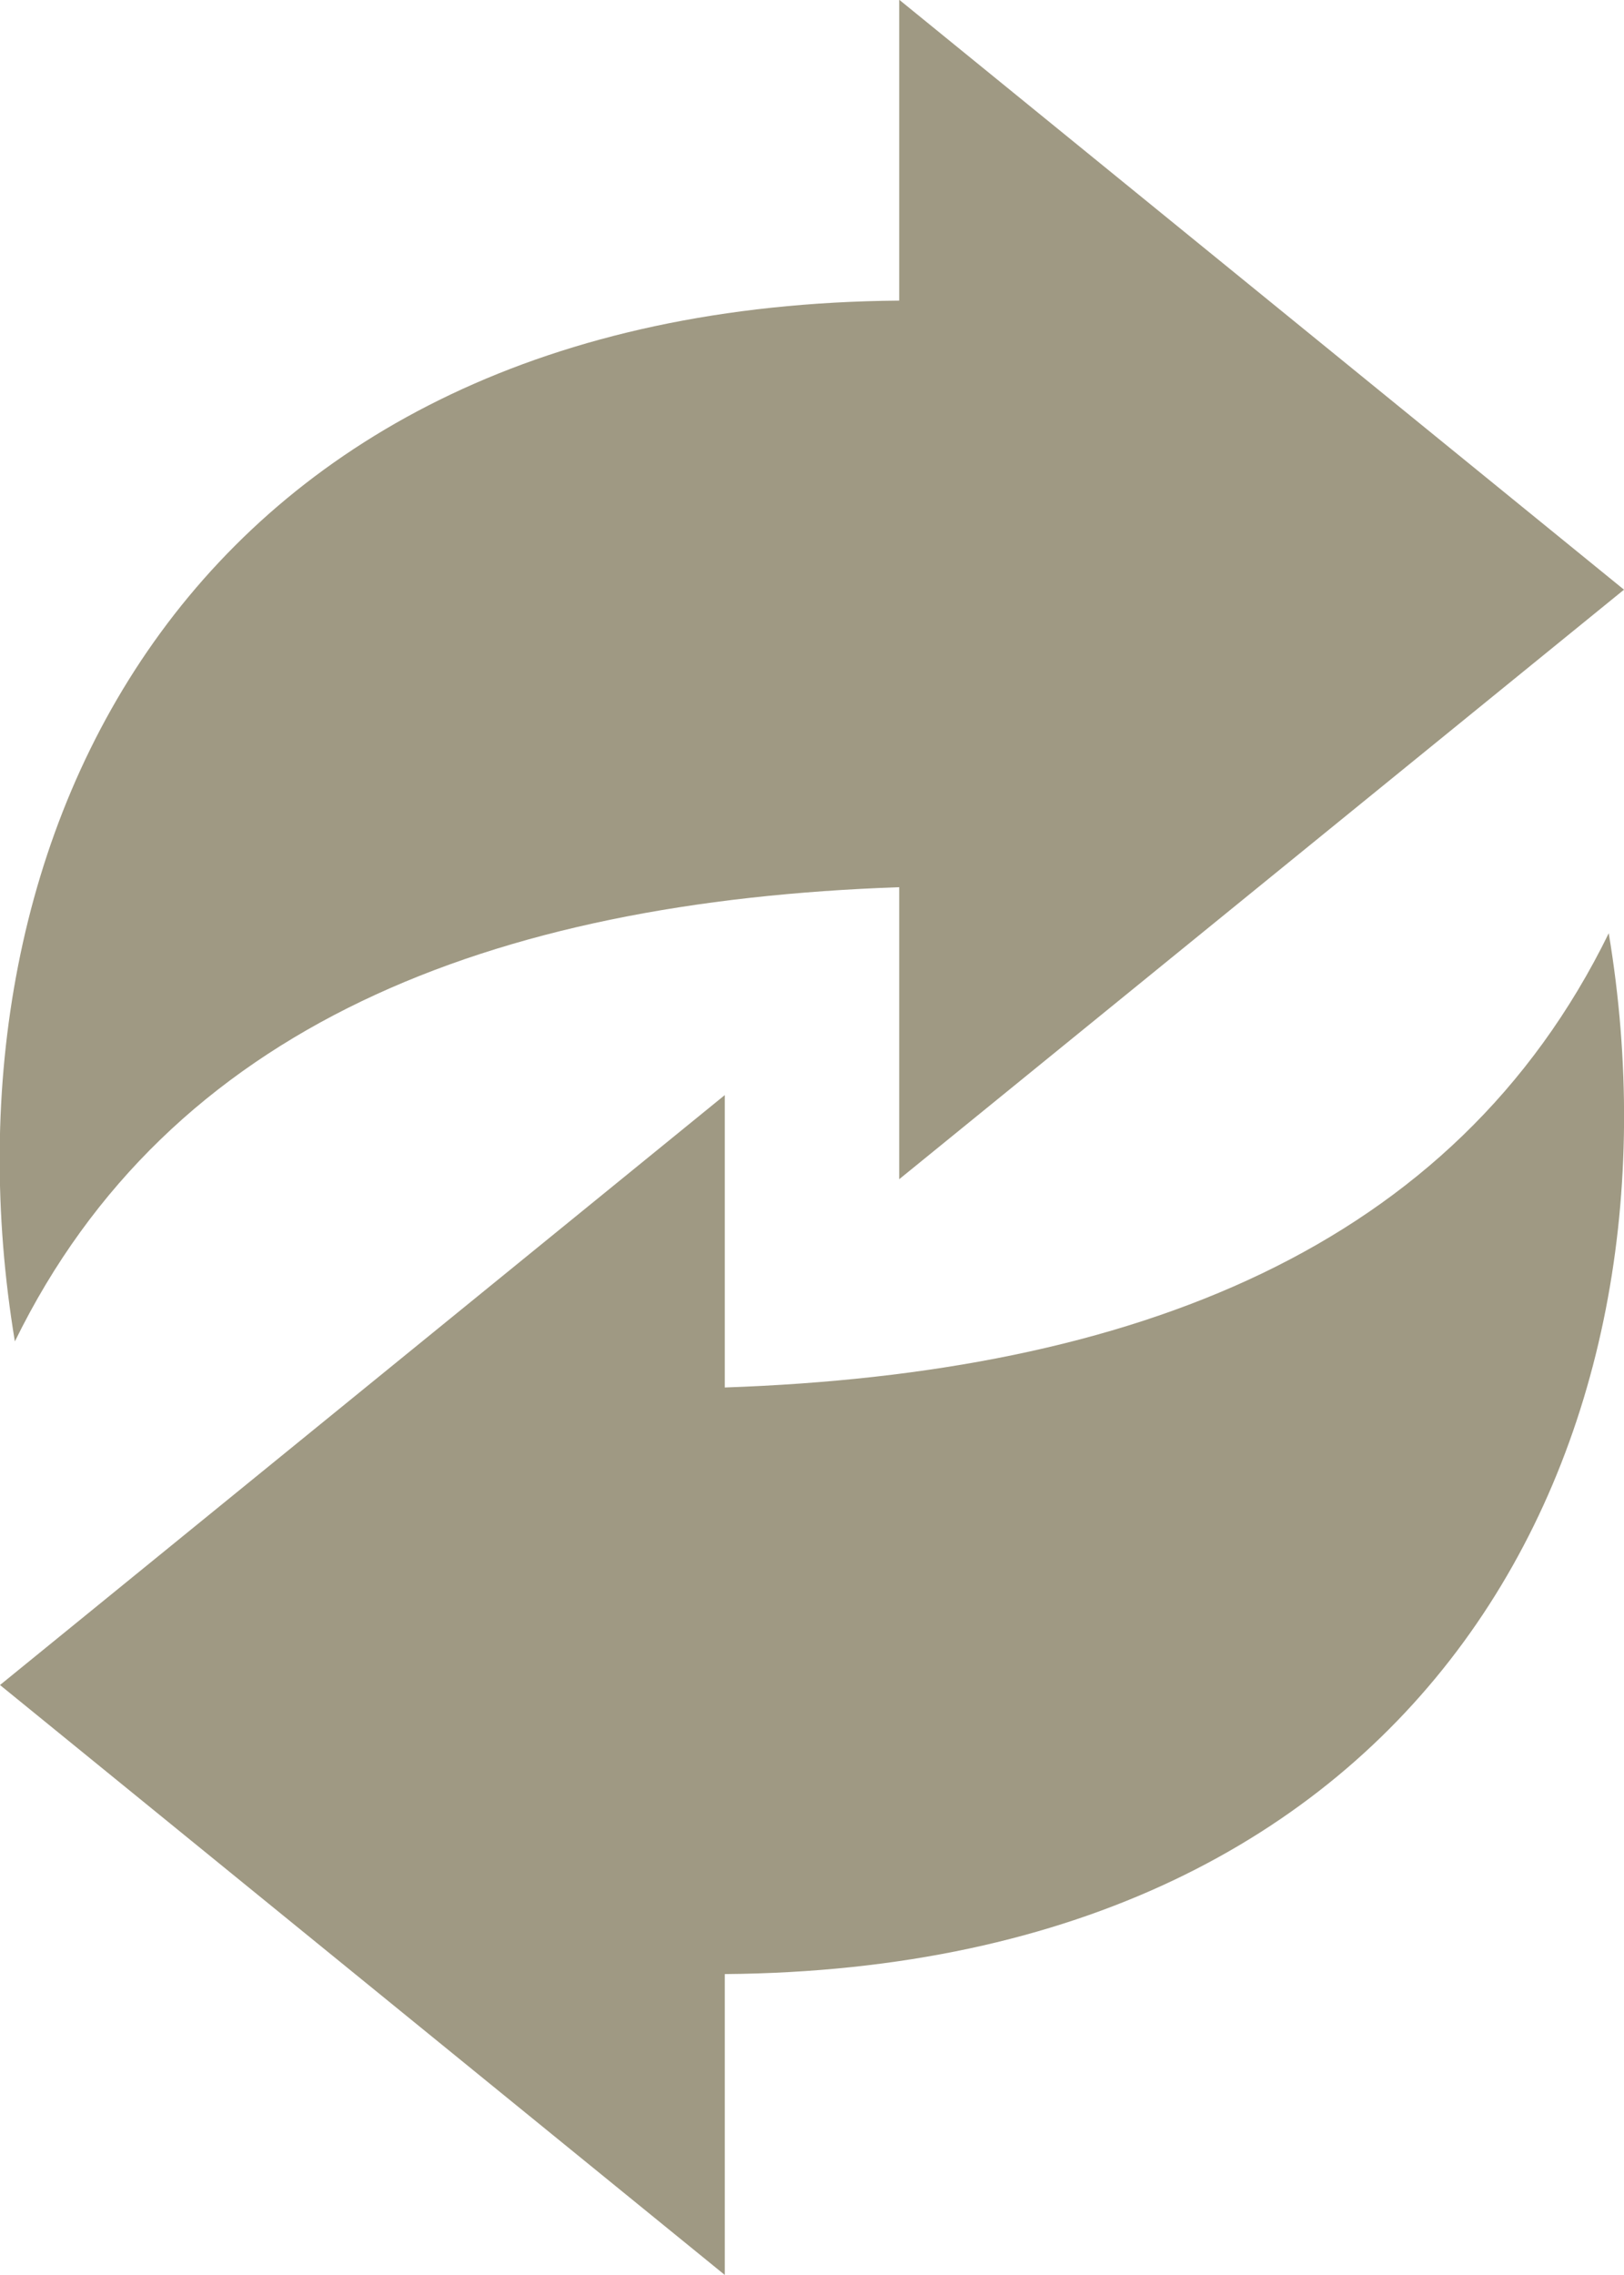
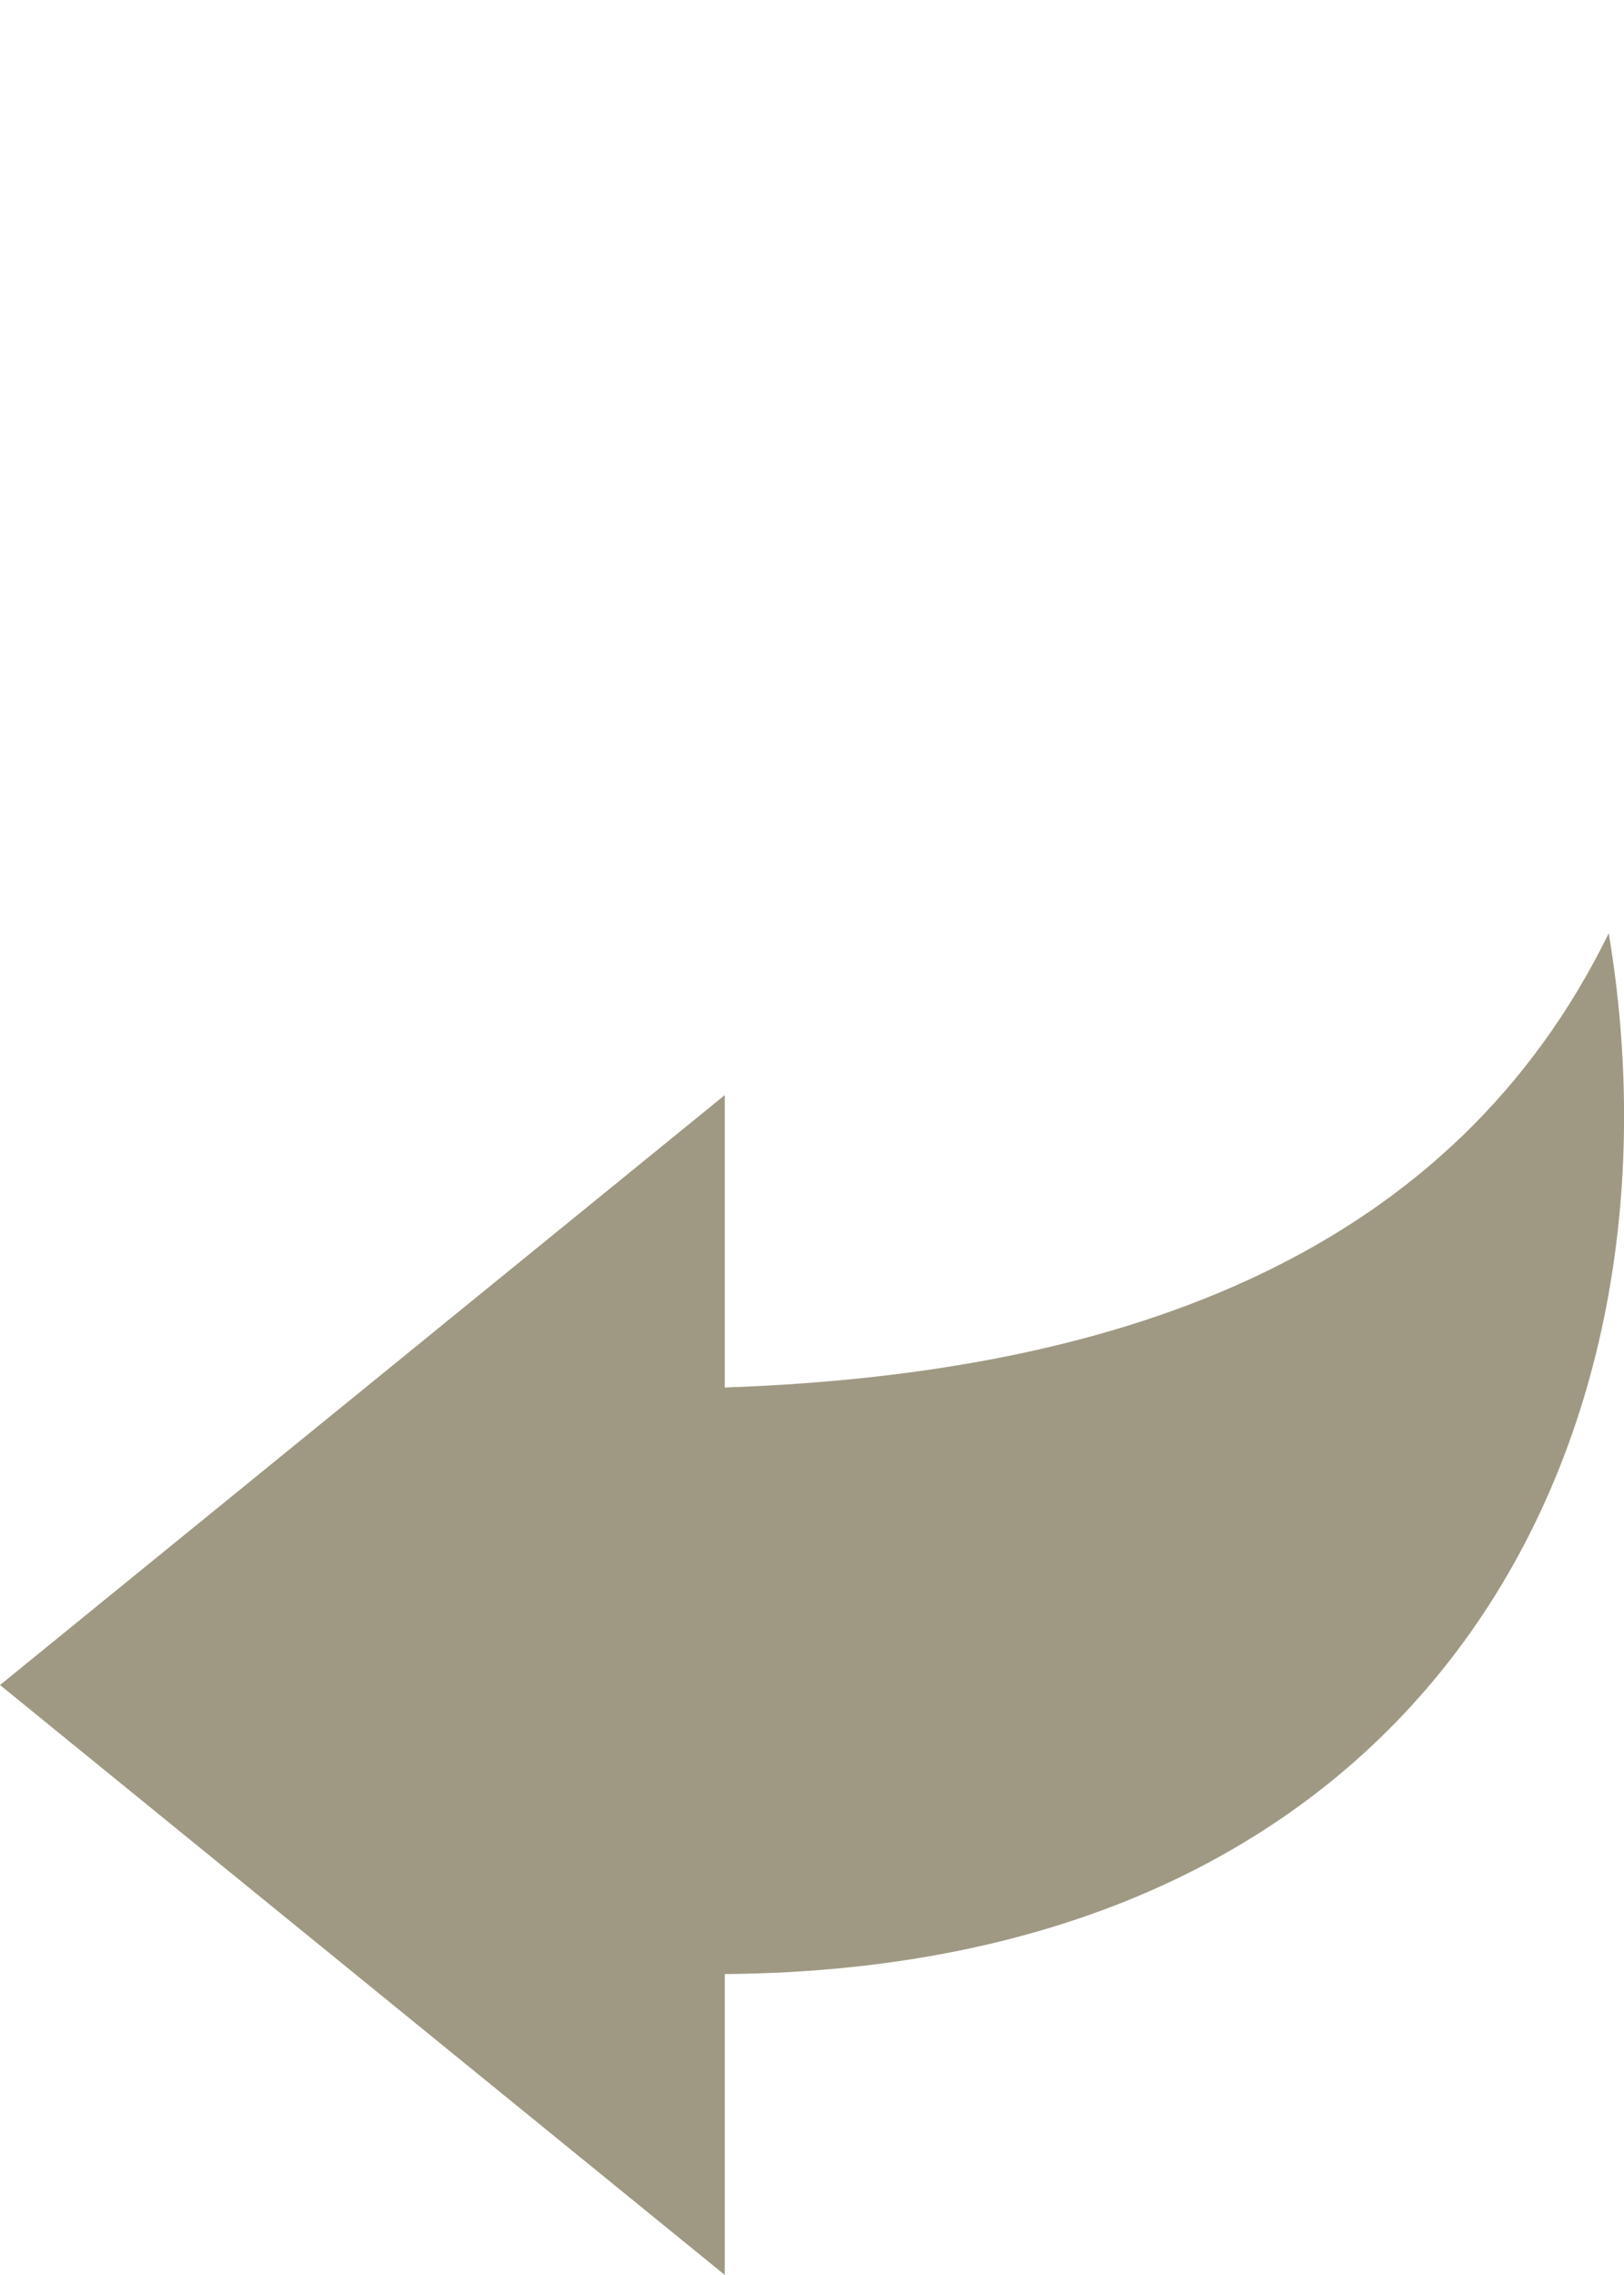
<svg xmlns="http://www.w3.org/2000/svg" width="12.671" height="17.739" viewBox="0 0 12.671 17.739">
  <g id="icon_change" transform="translate(-25.055 -598.746)">
    <g id="シェア矢印アイコン" transform="translate(25.055 598.746)">
-       <path id="パス_255" data-name="パス 255" d="M12.671,49.219l-5.655-4.6v2.346c-5.512.045-7.557,4.155-6.9,8.116,1.205-2.462,3.71-3.432,6.9-3.542v2.277Z" transform="translate(0 -44.621)" fill="#9f9983" />
-     </g>
+       </g>
    <g id="シェア矢印アイコン-2" data-name="シェア矢印アイコン" transform="translate(37.726 616.485) rotate(-180)">
      <path id="パス_255-2" data-name="パス 255" d="M12.671,4.6,7.016,0V2.346C1.5,2.391-.541,6.5.119,10.462,1.325,8,3.83,7.03,7.016,6.92V9.2Z" transform="translate(0)" fill="#9f9983" />
    </g>
  </g>
</svg>